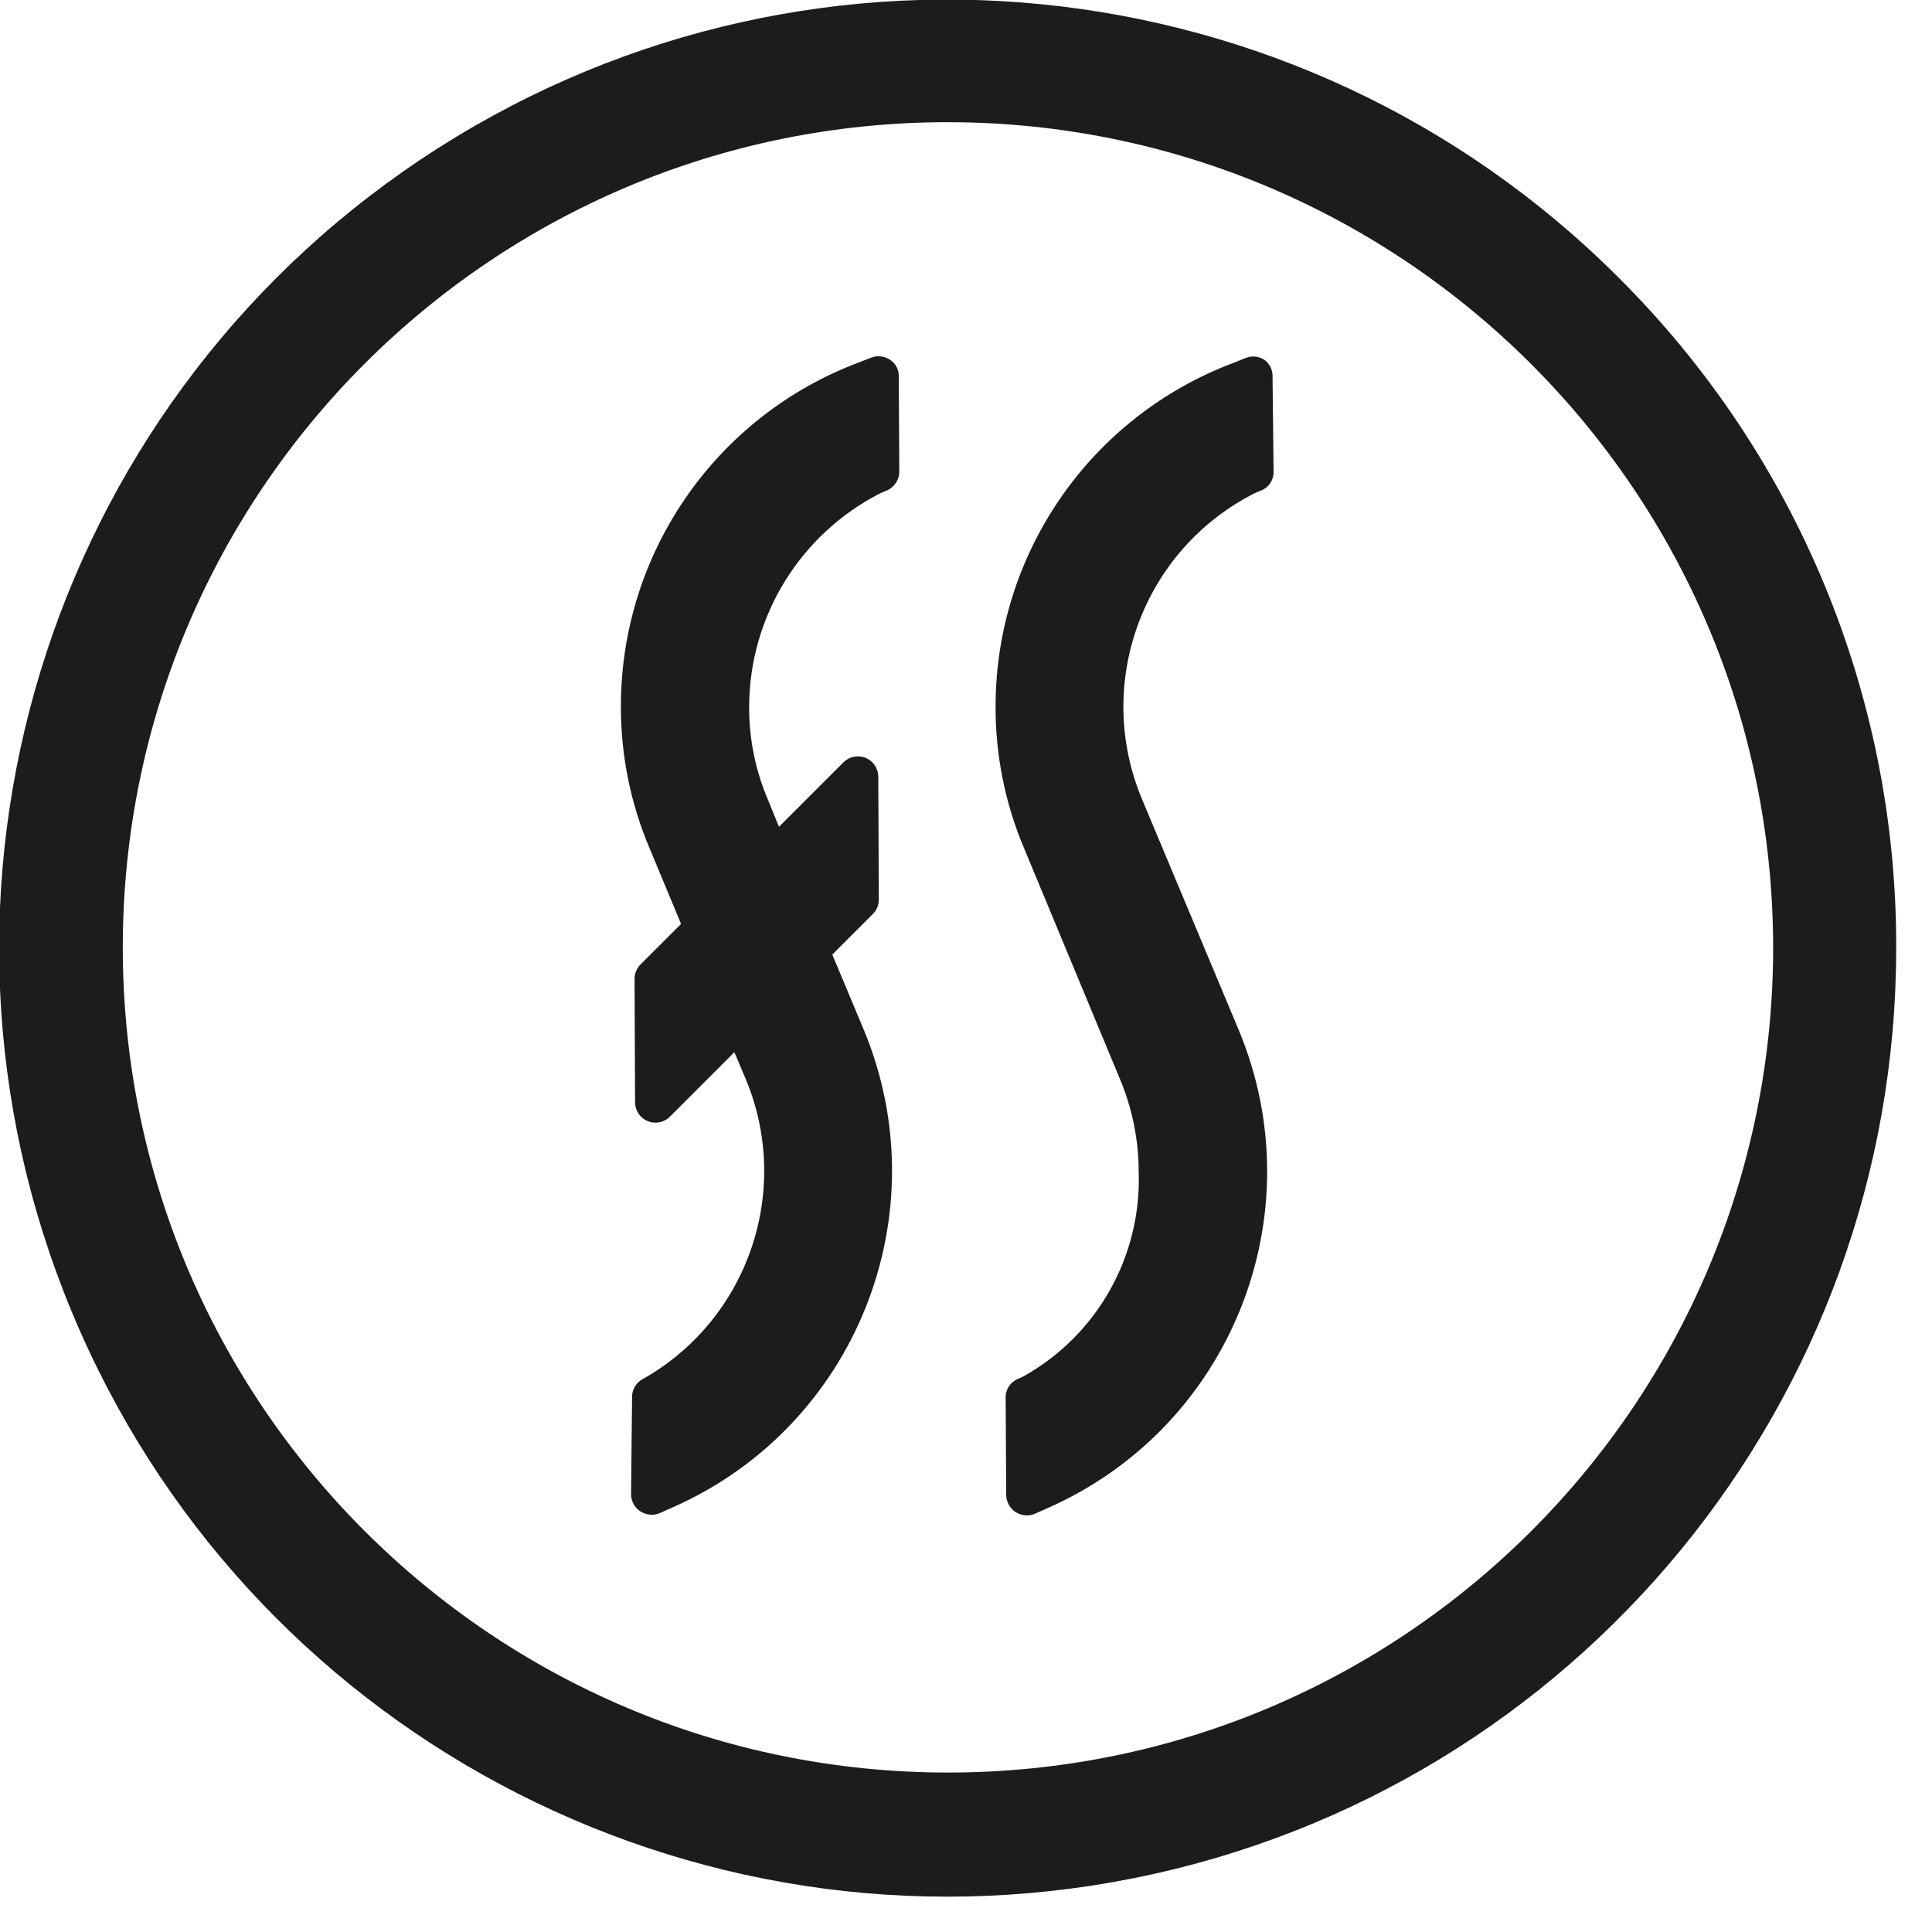
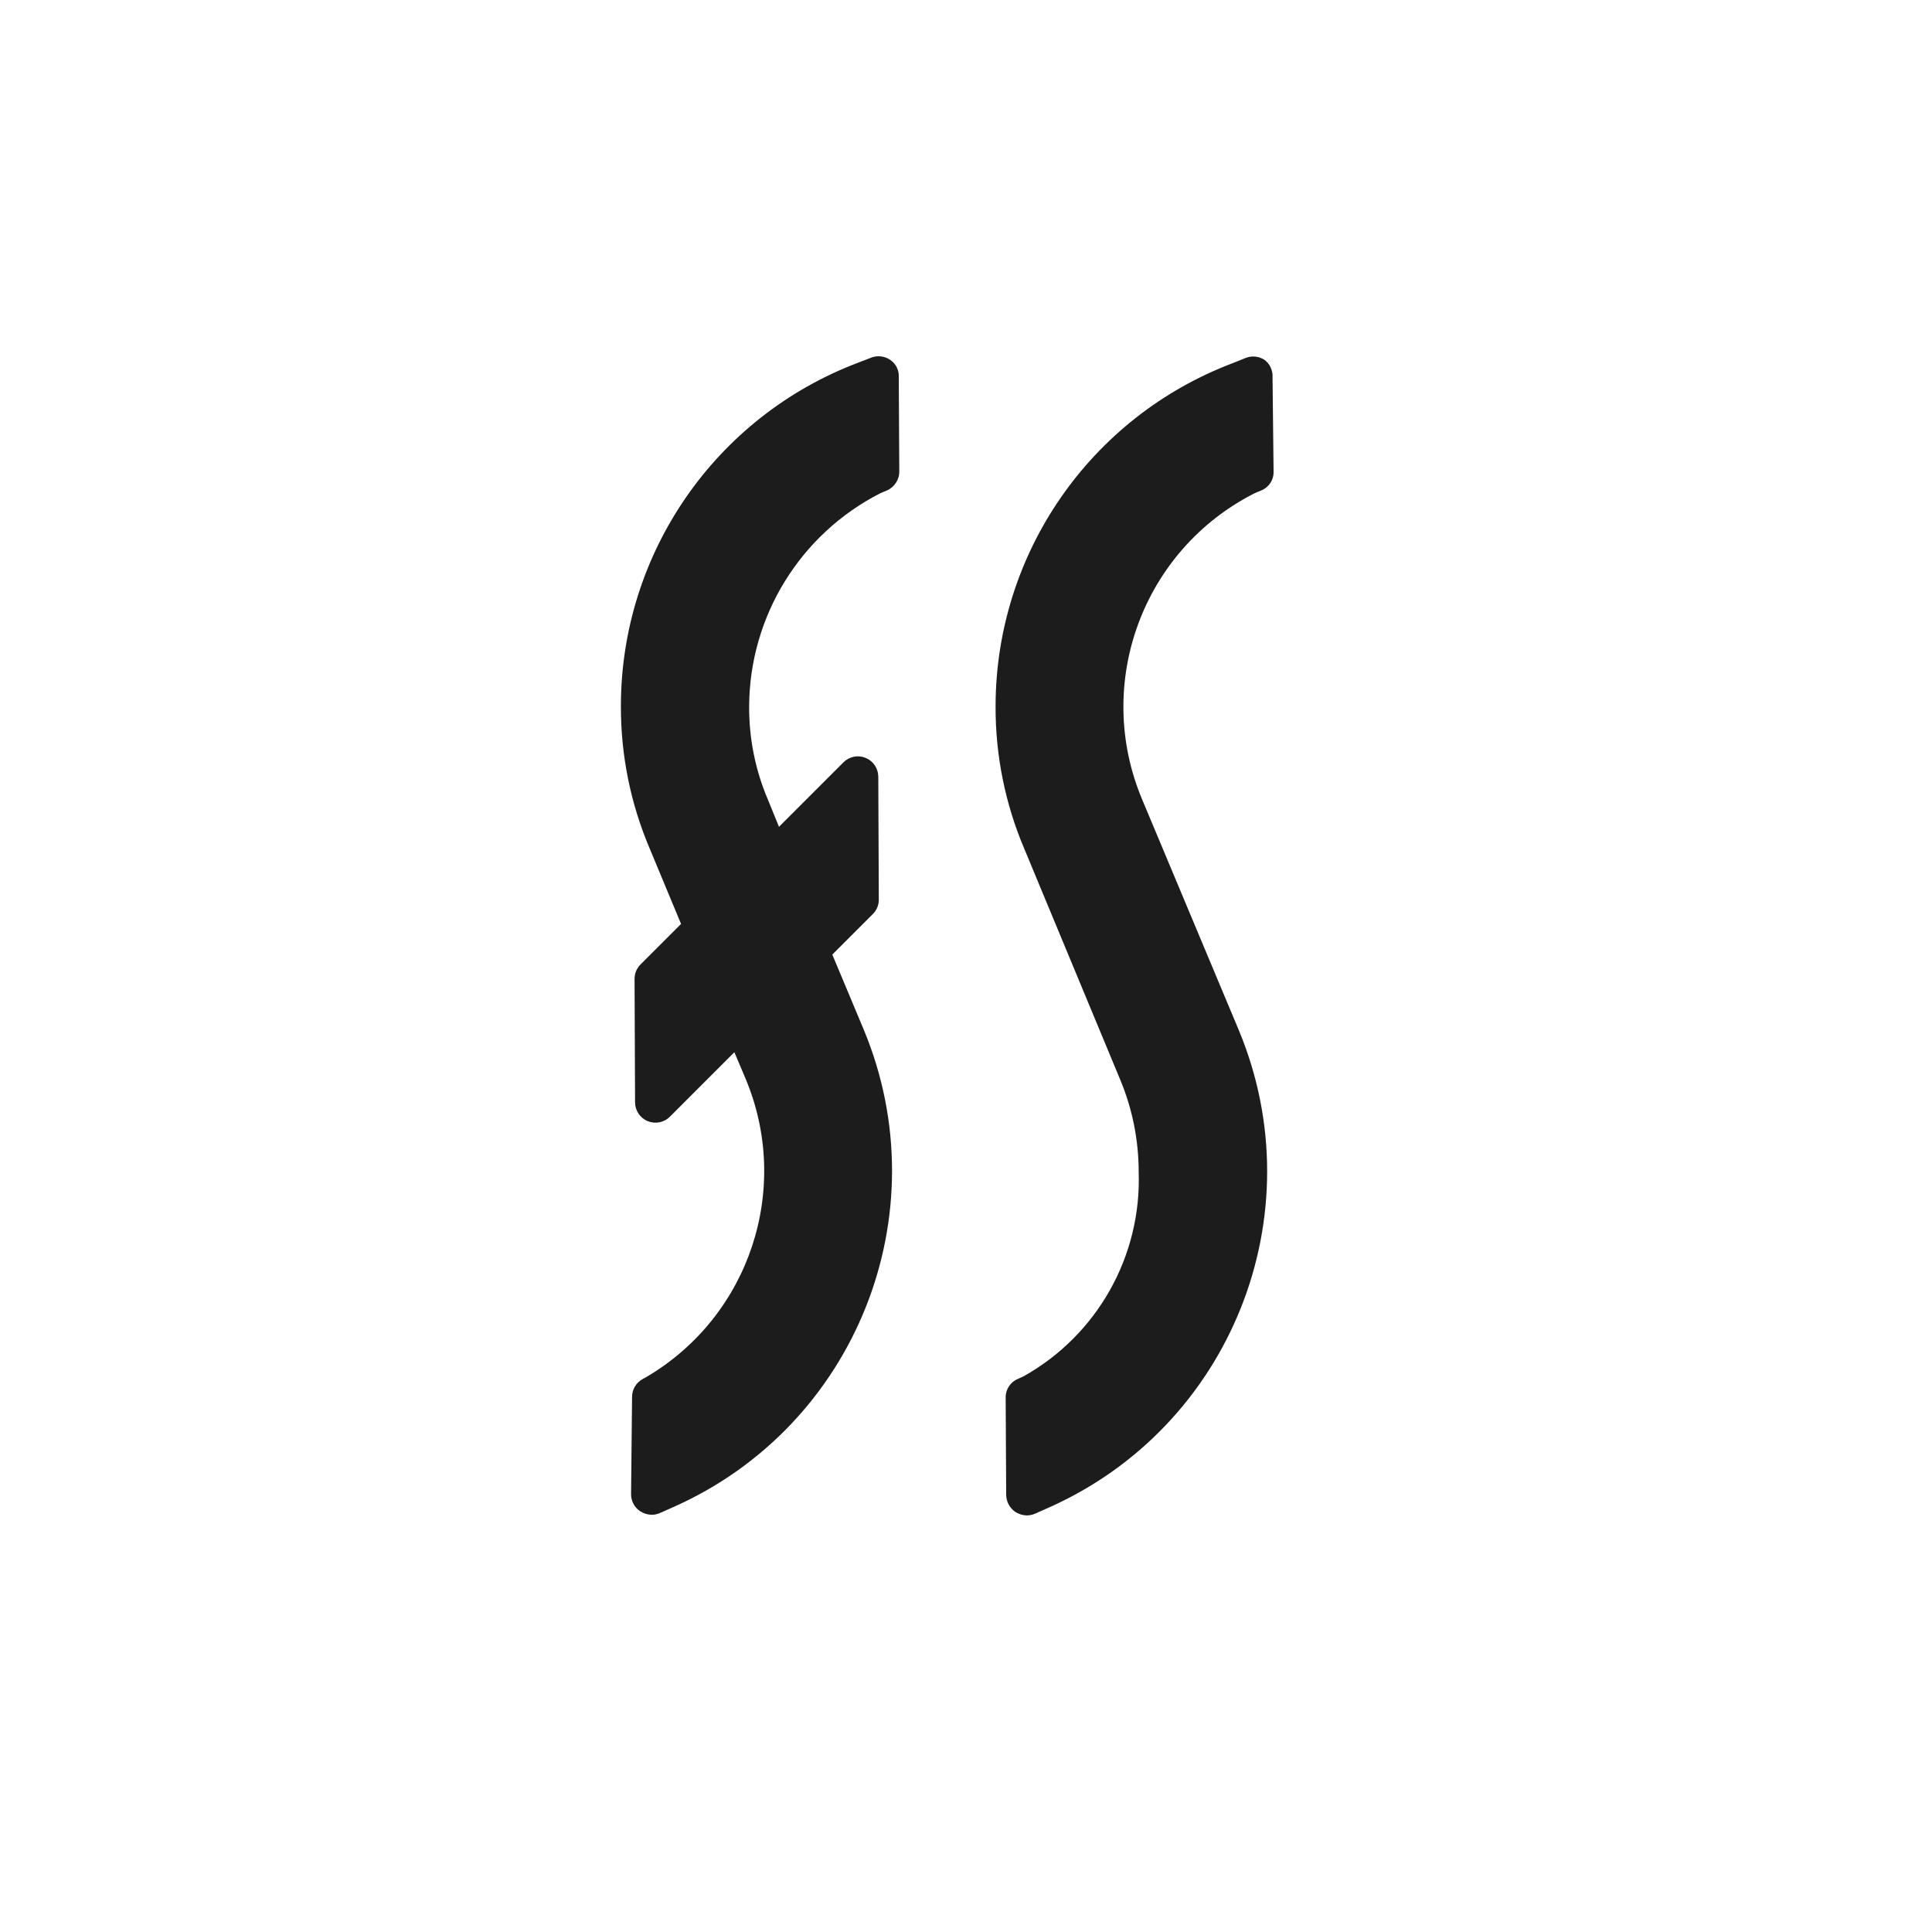
<svg xmlns="http://www.w3.org/2000/svg" width="45px" height="45px" viewBox="0 0 45 45" version="1.1">
  <title>logo</title>
  <desc>Created with Sketch.</desc>
  <g id="Page-1" stroke="none" stroke-width="1" fill="none" fill-rule="evenodd">
    <g id="logo" transform="translate(-1, -1)" fill="#1C1C1C" fill-rule="nonzero">
-       <path d="M38.7,7.466 C31.249,0.011 19.569,-1.143 10.804,4.711 C2.039,10.565 -1.37,21.796 2.663,31.534 C6.695,41.273 17.045,46.806 27.383,44.751 C37.721,42.695 45.166,33.622 45.166,23.082 C45.182,17.222 42.854,11.599 38.7,7.466 L38.7,7.466 Z M42.3,23.066 C42.3,33.681 33.695,42.286 23.08,42.286 C12.465,42.286 3.86,33.681 3.86,23.066 C3.86,12.451 12.465,3.846 23.08,3.846 C33.692,3.857 42.291,12.458 42.3,23.07 L42.3,23.066 Z" id="Path_1661" />
      <path d="M30.454,9.383 C30.325,9.298 30.162,9.28 30.018,9.336 L29.724,9.454 C26.394,10.709 24.19,13.895 24.189,17.454 C24.185,18.595 24.413,19.725 24.86,20.775 L27.086,26.134 C27.373,26.816 27.521,27.549 27.522,28.289 C27.593,30.257 26.556,32.099 24.837,33.059 L24.707,33.118 C24.532,33.192 24.42,33.364 24.424,33.554 L24.436,35.815 C24.437,35.975 24.516,36.124 24.648,36.215 C24.726,36.265 24.815,36.293 24.907,36.297 C24.971,36.298 25.035,36.286 25.095,36.262 L25.413,36.121 C29.673,34.236 31.645,29.292 29.853,24.992 L27.603,19.622 C26.468,16.923 27.615,13.805 30.229,12.485 L30.37,12.426 C30.554,12.355 30.672,12.175 30.664,11.978 L30.64,9.787 C30.649,9.63 30.58,9.478 30.454,9.383 L30.454,9.383 Z" id="Path_1662" />
      <path d="M21.739,9.385 C21.612,9.296 21.449,9.274 21.303,9.326 L20.997,9.444 C17.667,10.699 15.463,13.885 15.462,17.444 C15.458,18.585 15.686,19.715 16.133,20.765 L16.863,22.52 L15.921,23.462 C15.829,23.552 15.779,23.676 15.78,23.804 L15.792,26.678 C15.794,26.87 15.91,27.042 16.088,27.114 C16.266,27.187 16.47,27.145 16.605,27.008 L18.105,25.508 L18.364,26.12 C19.443,28.685 18.46,31.653 16.064,33.068 L15.958,33.127 C15.811,33.212 15.721,33.369 15.722,33.539 L15.699,35.8 C15.697,35.961 15.777,36.111 15.911,36.2 C15.988,36.25 16.078,36.278 16.17,36.282 C16.234,36.283 16.298,36.271 16.358,36.247 L16.676,36.106 C20.936,34.221 22.908,29.277 21.116,24.977 L20.386,23.234 L21.328,22.292 C21.42,22.202 21.471,22.078 21.469,21.95 L21.457,19.088 C21.455,18.896 21.339,18.724 21.161,18.652 C20.983,18.579 20.779,18.621 20.644,18.758 L19.144,20.258 L18.885,19.622 C18.593,18.937 18.445,18.2 18.449,17.455 C18.457,15.355 19.639,13.437 21.511,12.485 L21.652,12.426 C21.832,12.351 21.949,12.173 21.946,11.978 L21.934,9.778 C21.942,9.622 21.868,9.473 21.739,9.385 L21.739,9.385 Z" id="Path_1663" />
    </g>
  </g>
</svg>